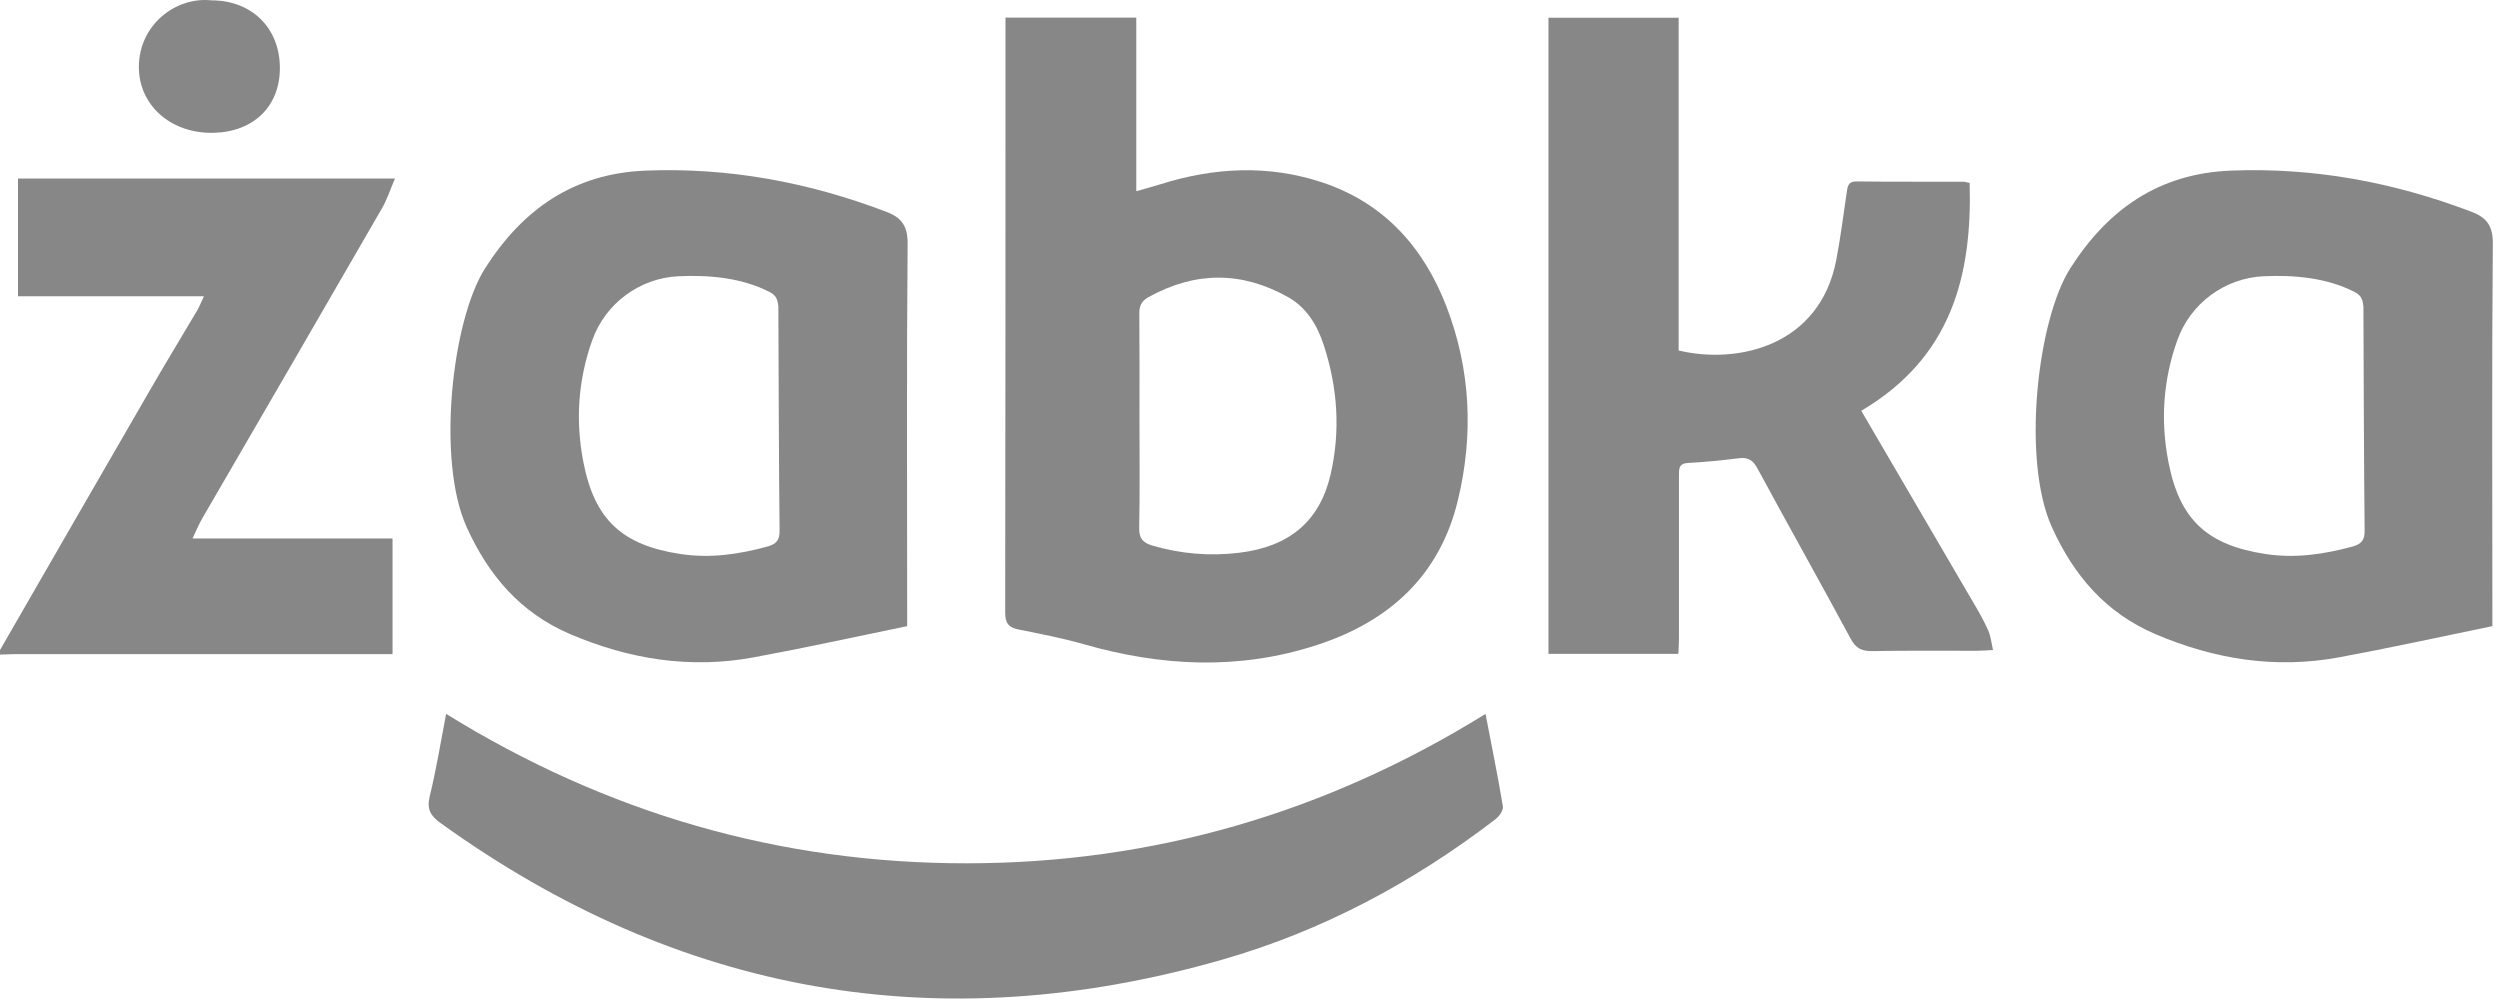
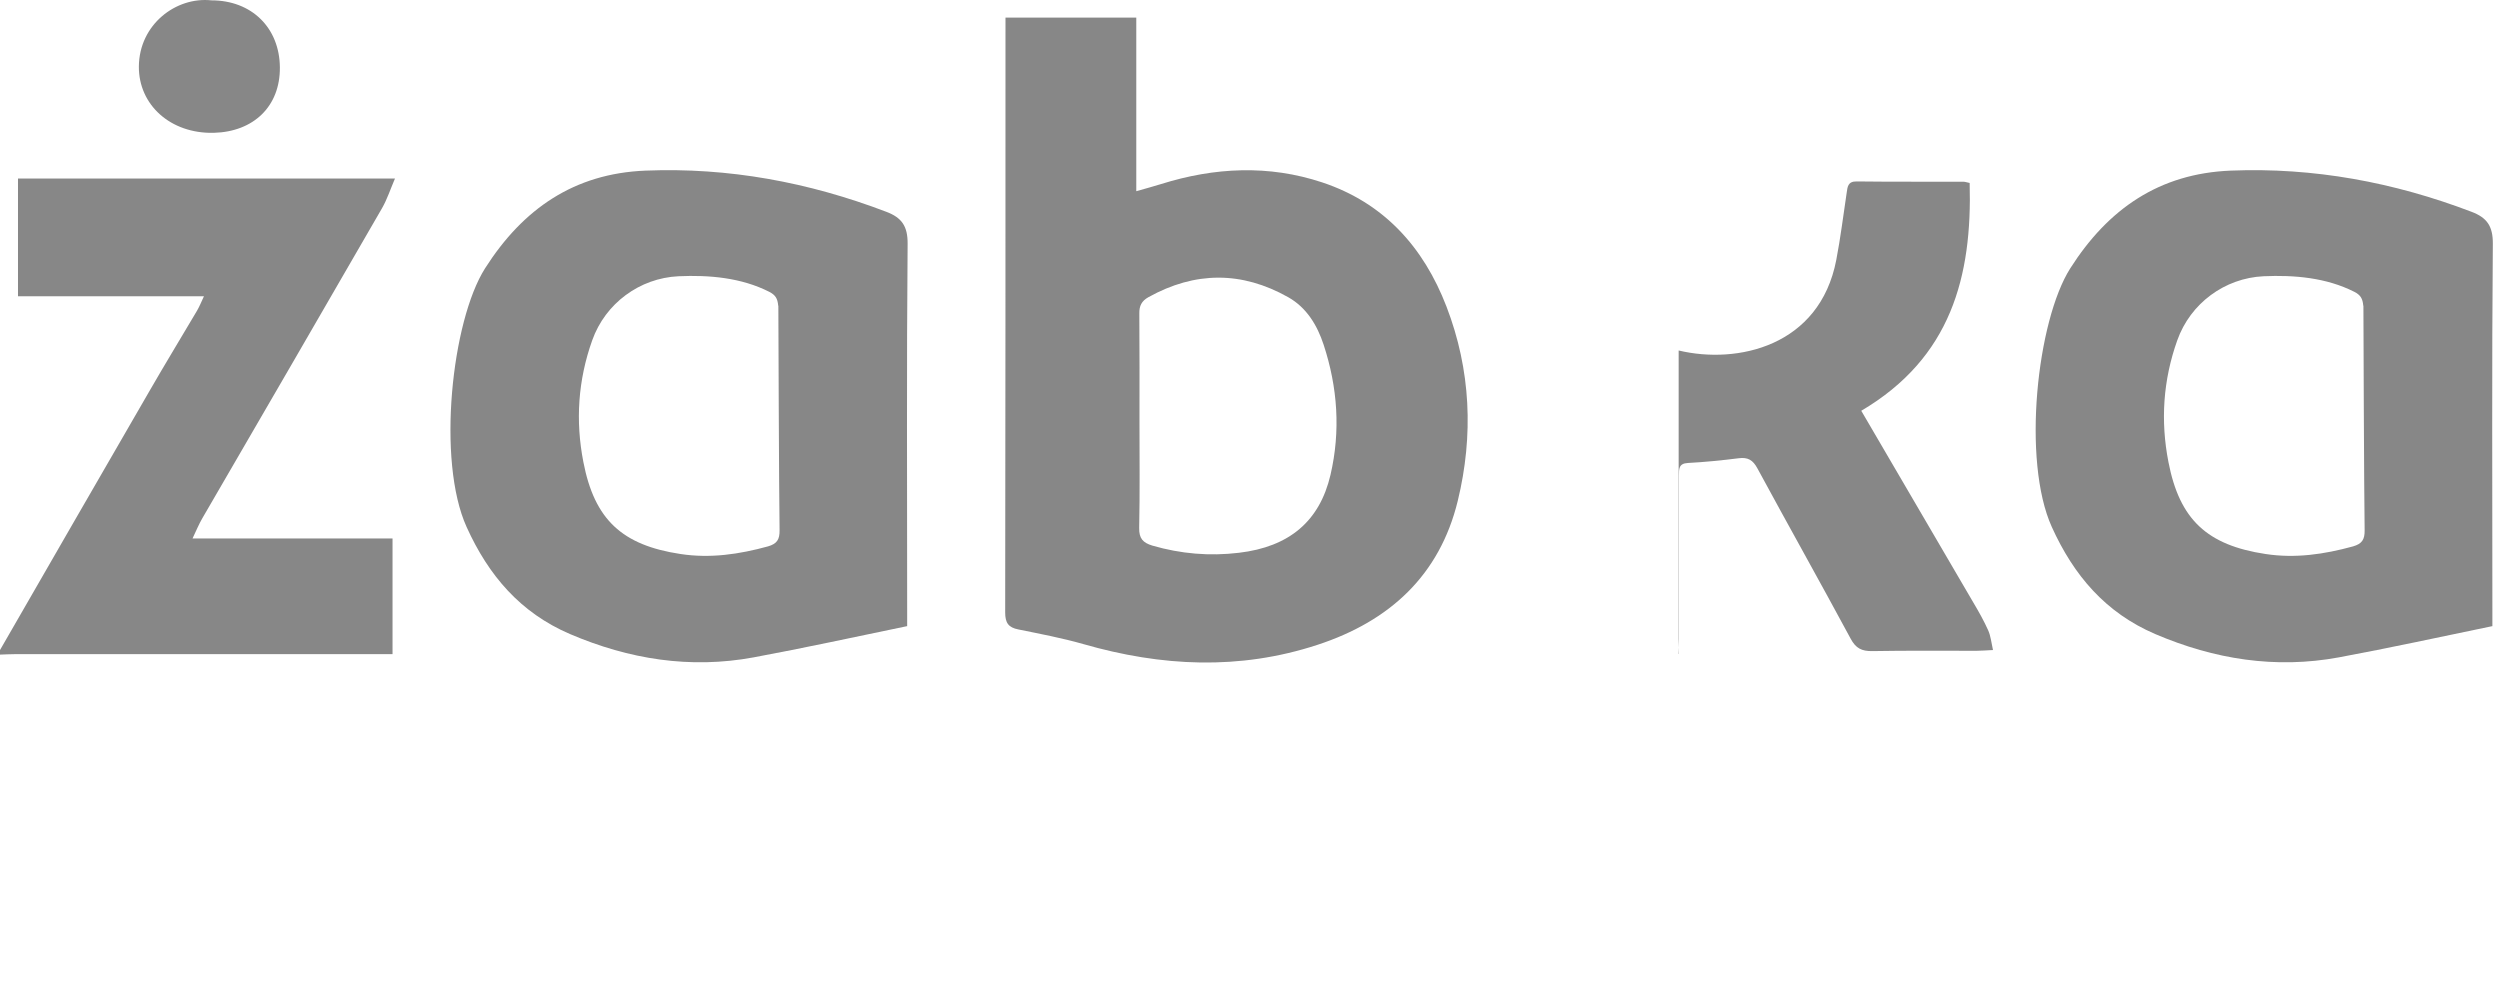
<svg xmlns="http://www.w3.org/2000/svg" width="164" height="66" viewBox="0 0 164 66" fill="none">
  <path d="M0 42.643C3.27 36.973 6.53 31.303 9.81 25.643C10.83 23.873 11.89 22.133 12.93 20.373C13.08 20.113 13.2 19.823 13.38 19.433H1.18V11.713H25.91C25.61 12.413 25.4 13.063 25.07 13.643C21.15 20.433 17.21 27.223 13.27 34.003C13.05 34.383 12.88 34.793 12.63 35.323H25.75V42.913C25.4 42.913 25.09 42.913 24.77 42.913C16.83 42.913 8.89 42.913 0.95 42.913C0.63 42.913 0.31 42.933 0 42.943C0 42.833 0 42.733 0 42.623L0 42.643Z" fill="#878787" />
  <path d="M65.96 1.153H74.54V12.543C75.16 12.363 75.67 12.233 76.17 12.073C79.68 10.973 83.23 10.803 86.73 11.963C90.77 13.303 93.38 16.193 94.89 20.113C96.49 24.273 96.67 28.573 95.63 32.853C94.44 37.743 91.16 40.753 86.42 42.303C81.29 43.983 76.19 43.723 71.07 42.253C69.67 41.853 68.24 41.583 66.81 41.293C66.15 41.163 65.94 40.863 65.94 40.173C65.96 27.473 65.96 14.773 65.96 2.073C65.96 1.793 65.96 1.503 65.96 1.143V1.153ZM74.75 27.643C74.75 29.973 74.78 32.303 74.73 34.633C74.72 35.323 74.97 35.603 75.6 35.793C77.46 36.333 79.35 36.493 81.27 36.263C84.59 35.873 86.57 34.183 87.28 31.153C87.95 28.273 87.75 25.413 86.83 22.613C86.41 21.333 85.71 20.173 84.5 19.493C81.46 17.783 78.4 17.793 75.34 19.493C74.89 19.743 74.73 20.063 74.74 20.573C74.76 22.933 74.75 25.293 74.75 27.643Z" fill="#878787" />
-   <path d="M122.09 26.932C124.6 31.222 127.03 35.382 129.46 39.542C129.81 40.132 130.15 40.732 130.43 41.362C130.59 41.722 130.63 42.152 130.74 42.642C130.29 42.662 129.98 42.692 129.67 42.692C127.39 42.692 125.1 42.672 122.82 42.712C122.13 42.722 121.74 42.532 121.4 41.892C119.39 38.162 117.31 34.462 115.29 30.732C114.99 30.172 114.66 29.982 114.05 30.062C112.94 30.202 111.83 30.312 110.72 30.372C110.12 30.402 110.14 30.772 110.14 31.192C110.14 34.772 110.14 38.352 110.14 41.932C110.14 42.242 110.11 42.552 110.1 42.892H101.58V1.162H110.12V22.992C113.97 23.912 119.37 22.722 120.46 17.052C120.74 15.602 120.92 14.122 121.14 12.662C121.2 12.262 121.21 11.892 121.8 11.902C124.14 11.932 126.47 11.912 128.81 11.922C128.91 11.922 129.01 11.962 129.21 12.002C129.38 18.122 128 23.472 122.09 26.952V26.932Z" fill="#878787" />
+   <path d="M122.09 26.932C124.6 31.222 127.03 35.382 129.46 39.542C129.81 40.132 130.15 40.732 130.43 41.362C130.59 41.722 130.63 42.152 130.74 42.642C130.29 42.662 129.98 42.692 129.67 42.692C127.39 42.692 125.1 42.672 122.82 42.712C122.13 42.722 121.74 42.532 121.4 41.892C119.39 38.162 117.31 34.462 115.29 30.732C114.99 30.172 114.66 29.982 114.05 30.062C112.94 30.202 111.83 30.312 110.72 30.372C110.12 30.402 110.14 30.772 110.14 31.192C110.14 34.772 110.14 38.352 110.14 41.932C110.14 42.242 110.11 42.552 110.1 42.892H101.58H110.12V22.992C113.97 23.912 119.37 22.722 120.46 17.052C120.74 15.602 120.92 14.122 121.14 12.662C121.2 12.262 121.21 11.892 121.8 11.902C124.14 11.932 126.47 11.912 128.81 11.922C128.91 11.922 129.01 11.962 129.21 12.002C129.38 18.122 128 23.472 122.09 26.952V26.932Z" fill="#878787" />
  <path d="M59.52 41.072C56.13 41.773 52.79 42.502 49.44 43.123C45.28 43.892 41.27 43.252 37.39 41.593C34.13 40.193 32.05 37.752 30.61 34.572C28.64 30.223 29.63 21.052 31.82 17.602C34.31 13.693 37.67 11.383 42.34 11.193C47.79 10.973 53.05 11.953 58.14 13.893C59.15 14.273 59.55 14.832 59.54 15.992C59.47 23.973 59.51 31.953 59.51 39.922V41.062L59.52 41.072ZM51.05 20.052C51.01 19.582 50.87 19.352 50.46 19.142C48.62 18.212 46.53 18.032 44.51 18.122C41.96 18.242 39.71 19.902 38.85 22.323C37.92 24.933 37.74 27.602 38.27 30.312C39 34.093 40.81 35.763 44.64 36.343C46.6 36.642 48.49 36.362 50.38 35.843C50.97 35.672 51.15 35.392 51.14 34.782C51.1 32.373 51.06 20.142 51.06 20.062L51.05 20.052Z" fill="#878787" />
  <path d="M163.51 41.072C160.12 41.773 156.78 42.502 153.43 43.123C149.27 43.892 145.26 43.252 141.38 41.593C138.12 40.193 136.04 37.752 134.6 34.572C132.63 30.223 133.62 21.052 135.81 17.602C138.3 13.693 141.66 11.383 146.33 11.193C151.78 10.973 157.04 11.953 162.13 13.893C163.14 14.273 163.54 14.832 163.53 15.992C163.46 23.973 163.5 31.953 163.5 39.922V41.062L163.51 41.072ZM155.03 20.052C154.99 19.582 154.85 19.352 154.44 19.142C152.6 18.212 150.51 18.032 148.49 18.122C145.94 18.242 143.69 19.902 142.83 22.323C141.9 24.933 141.72 27.602 142.25 30.312C142.98 34.093 144.79 35.763 148.62 36.343C150.58 36.642 152.47 36.362 154.36 35.843C154.95 35.672 155.13 35.392 155.12 34.782C155.08 32.373 155.04 20.142 155.04 20.062L155.03 20.052Z" fill="#878787" />
-   <path d="M29.27 46.833C39.82 53.362 51.18 56.642 63.43 56.633C75.65 56.623 86.98 53.322 97.45 46.833C97.85 48.922 98.26 50.903 98.59 52.903C98.63 53.163 98.34 53.562 98.09 53.752C92.67 57.903 86.72 61.083 80.15 62.962C61.63 68.272 44.54 65.252 28.9 53.992C28.25 53.523 27.98 53.093 28.19 52.233C28.62 50.492 28.9 48.722 29.27 46.812V46.833Z" fill="#878787" />
  <path d="M13.87 0.023C16.52 0.023 18.34 1.833 18.36 4.423C18.38 6.973 16.64 8.643 14.03 8.713C11.18 8.783 9.09 6.873 9.11 4.363C9.13 1.603 11.55 -0.227 13.87 0.023Z" fill="#878787" />
</svg>